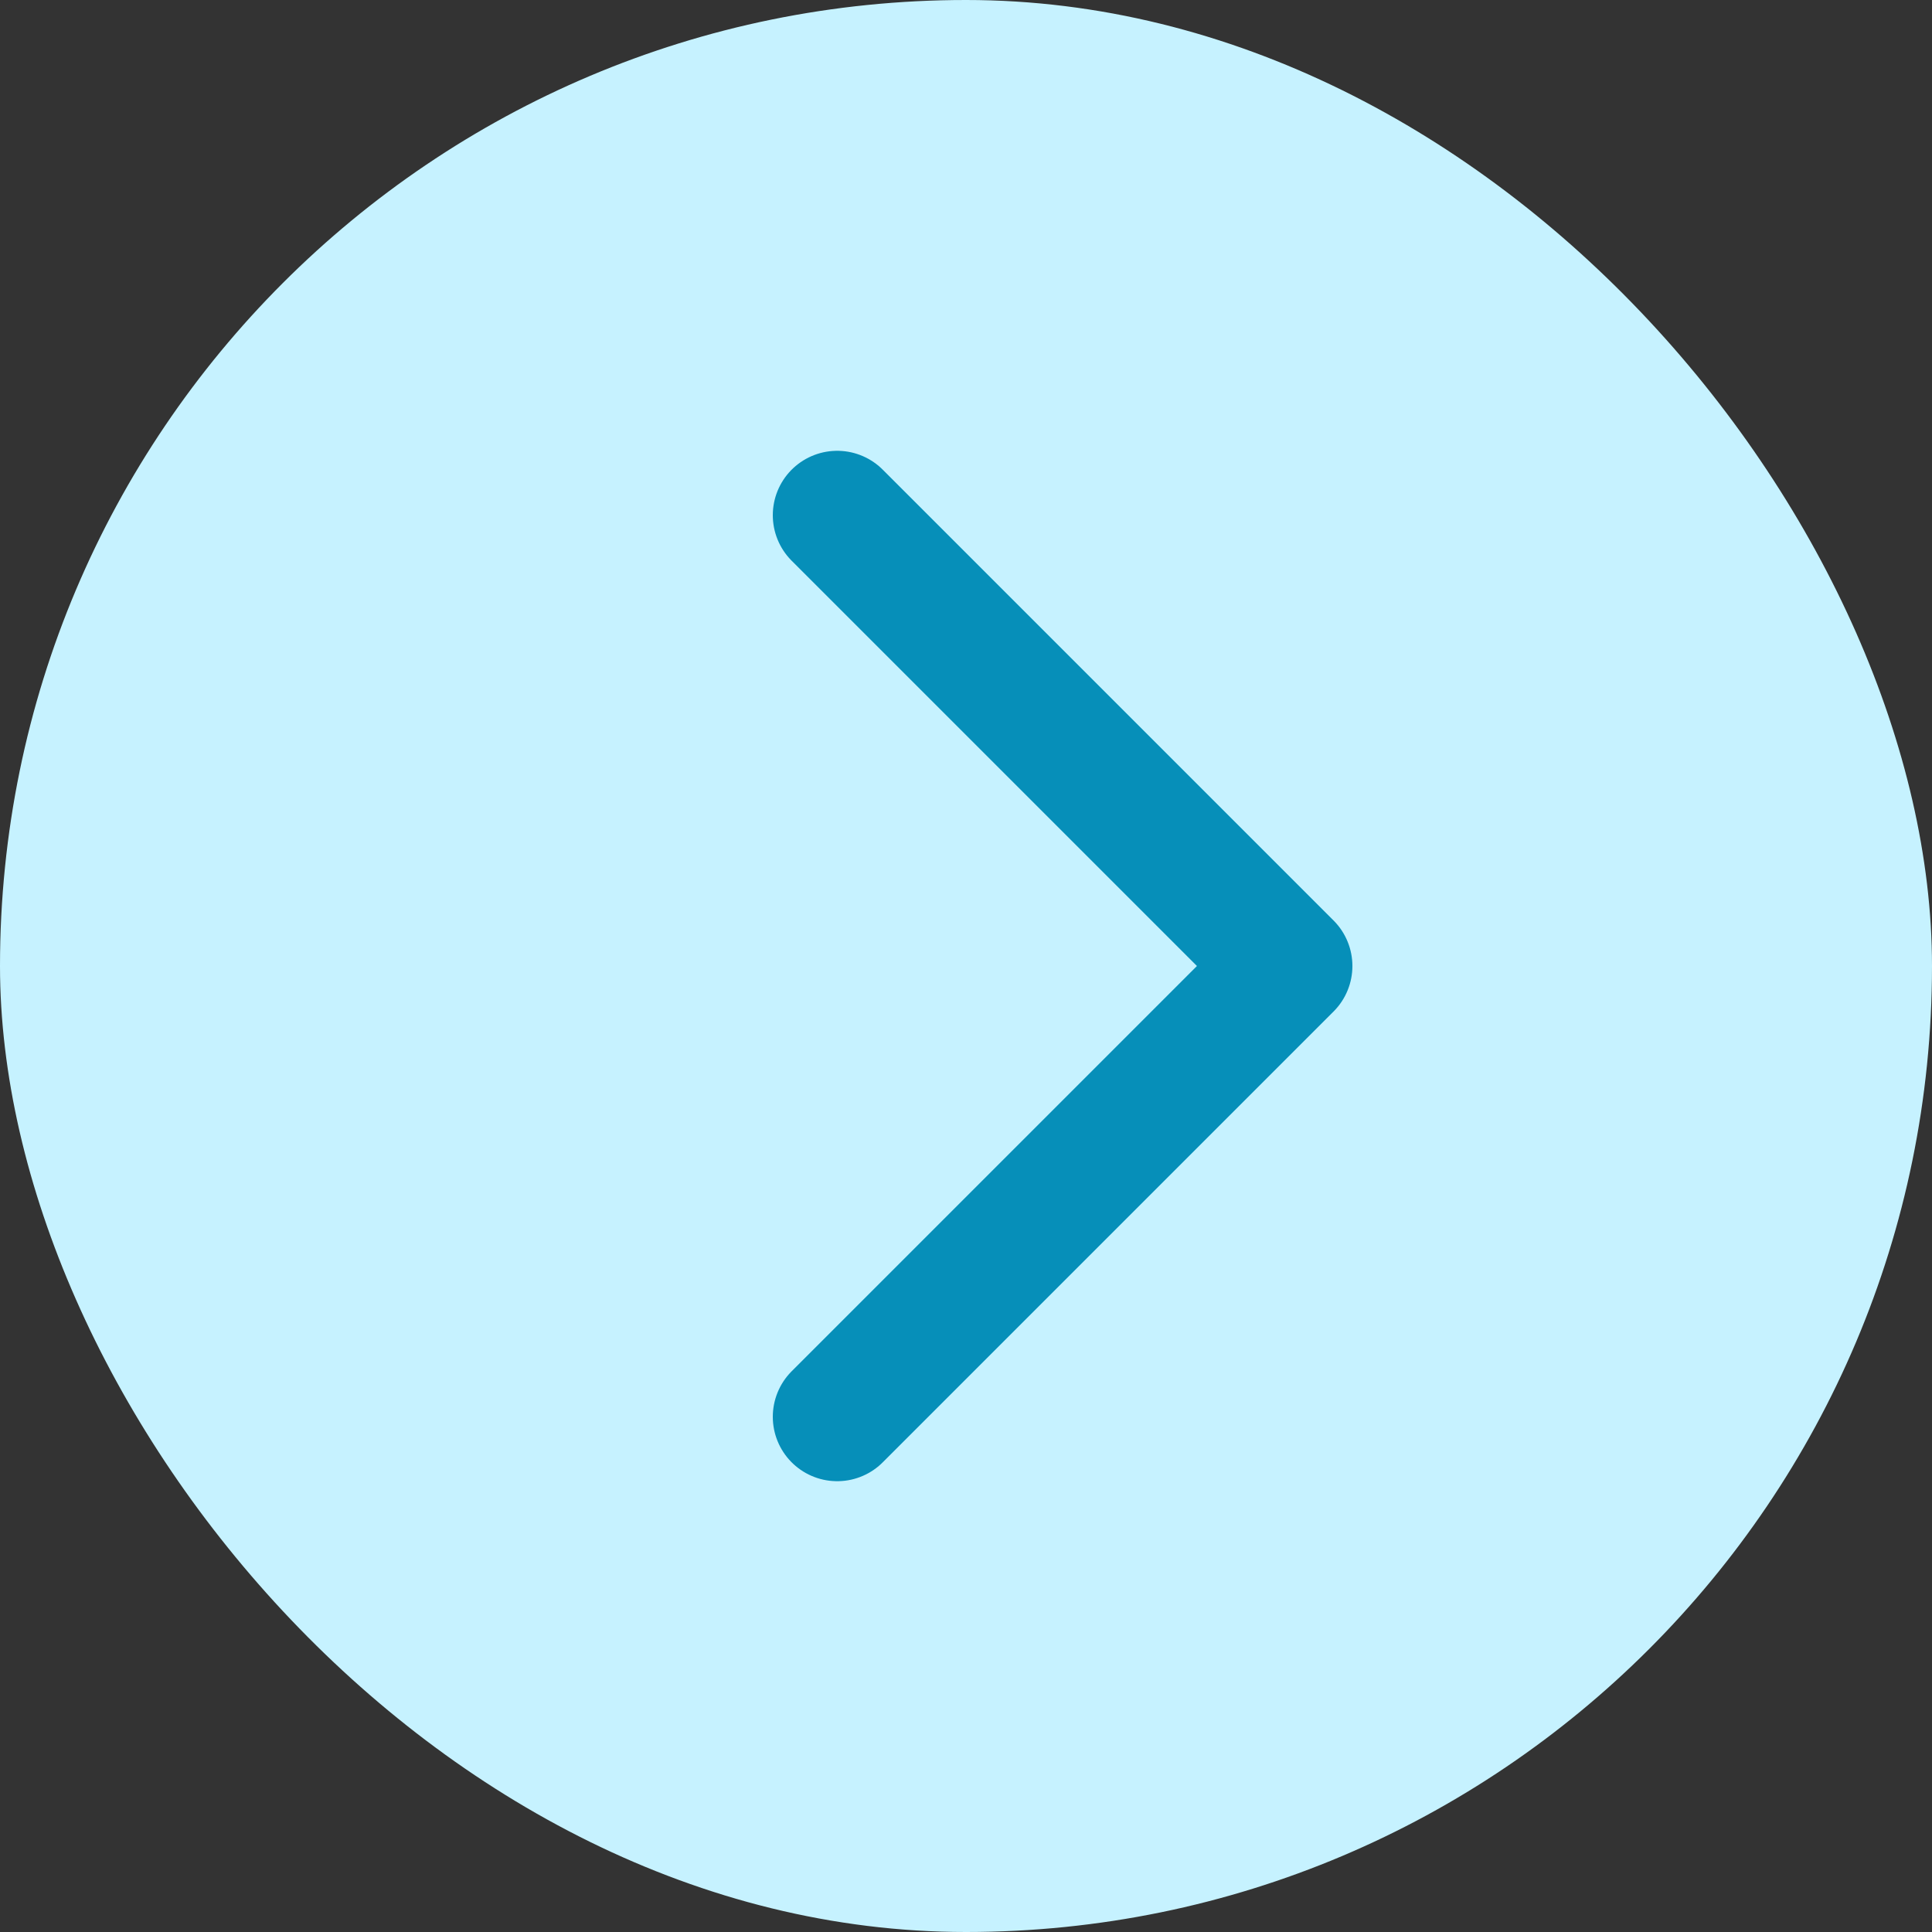
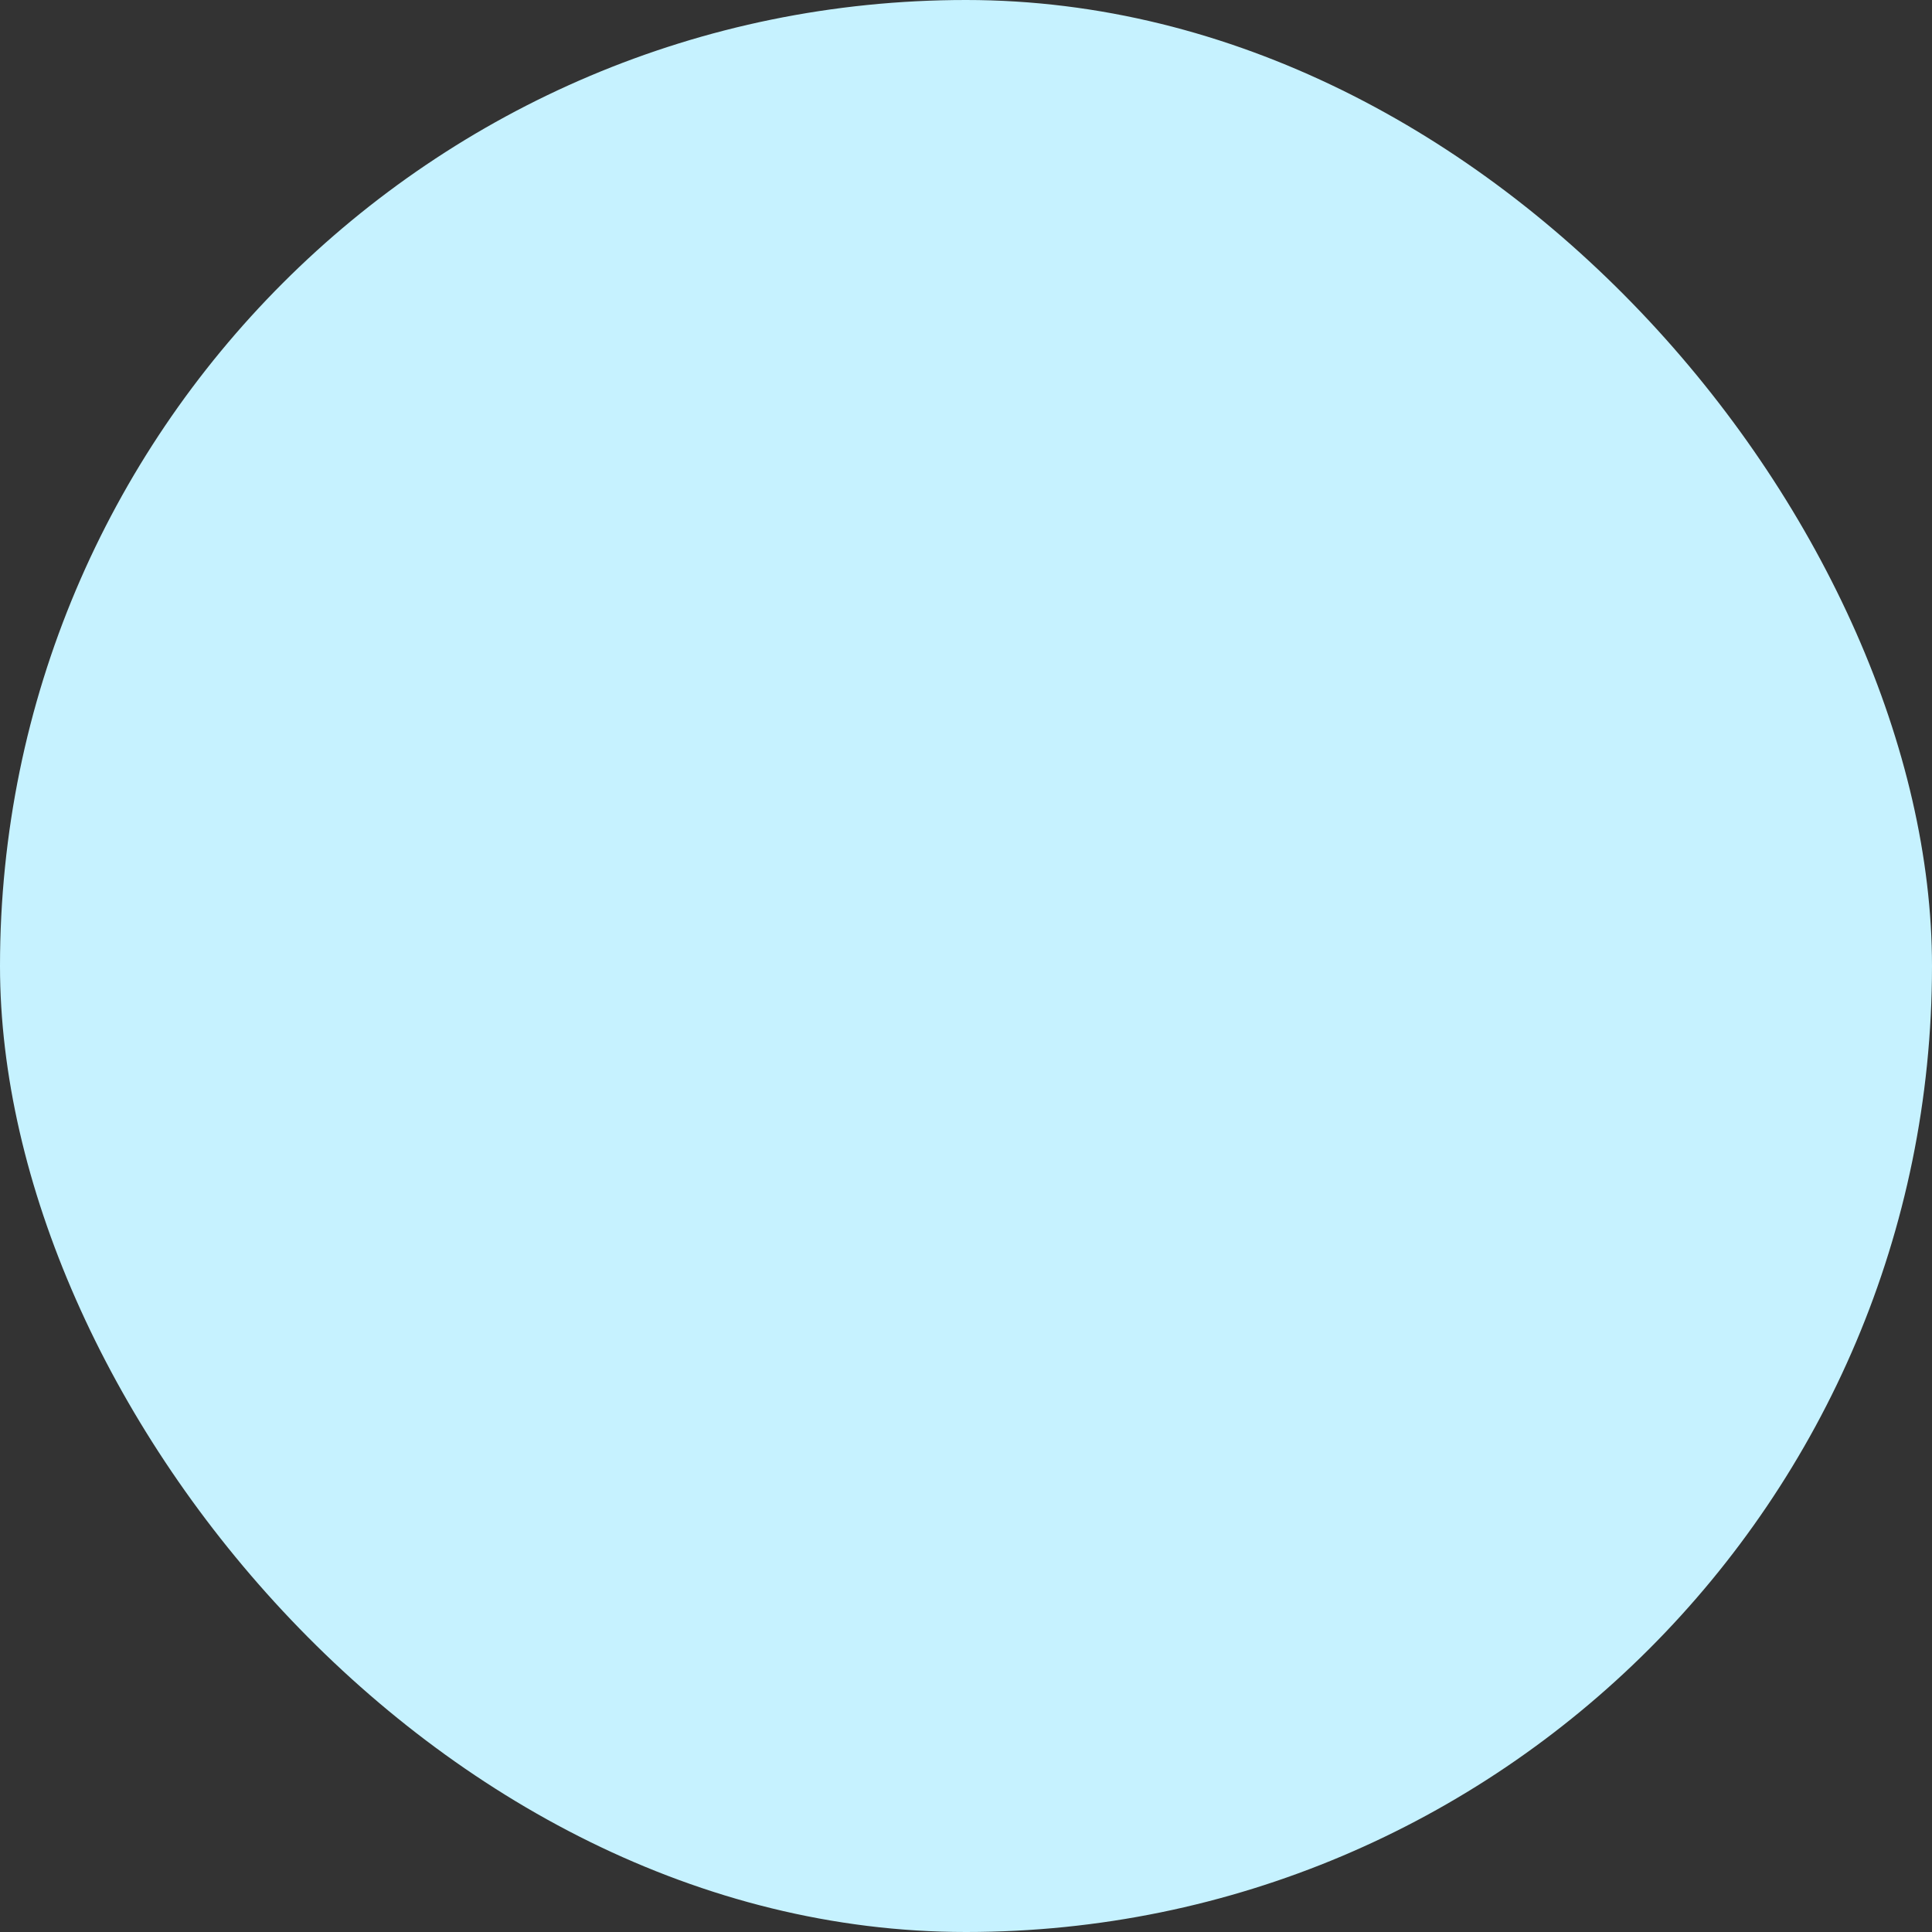
<svg xmlns="http://www.w3.org/2000/svg" width="30" height="30" viewBox="0 0 30 30" fill="none">
  <rect x="0" y="0" width="30" height="30" fill="#333333" stroke="none" />
  <rect width="30" height="30" rx="15" fill="#C6F2FF" />
-   <path d="M13 22L20 15L13 8" stroke="#068FB9" stroke-width="2" stroke-linecap="round" stroke-linejoin="round" />
</svg>